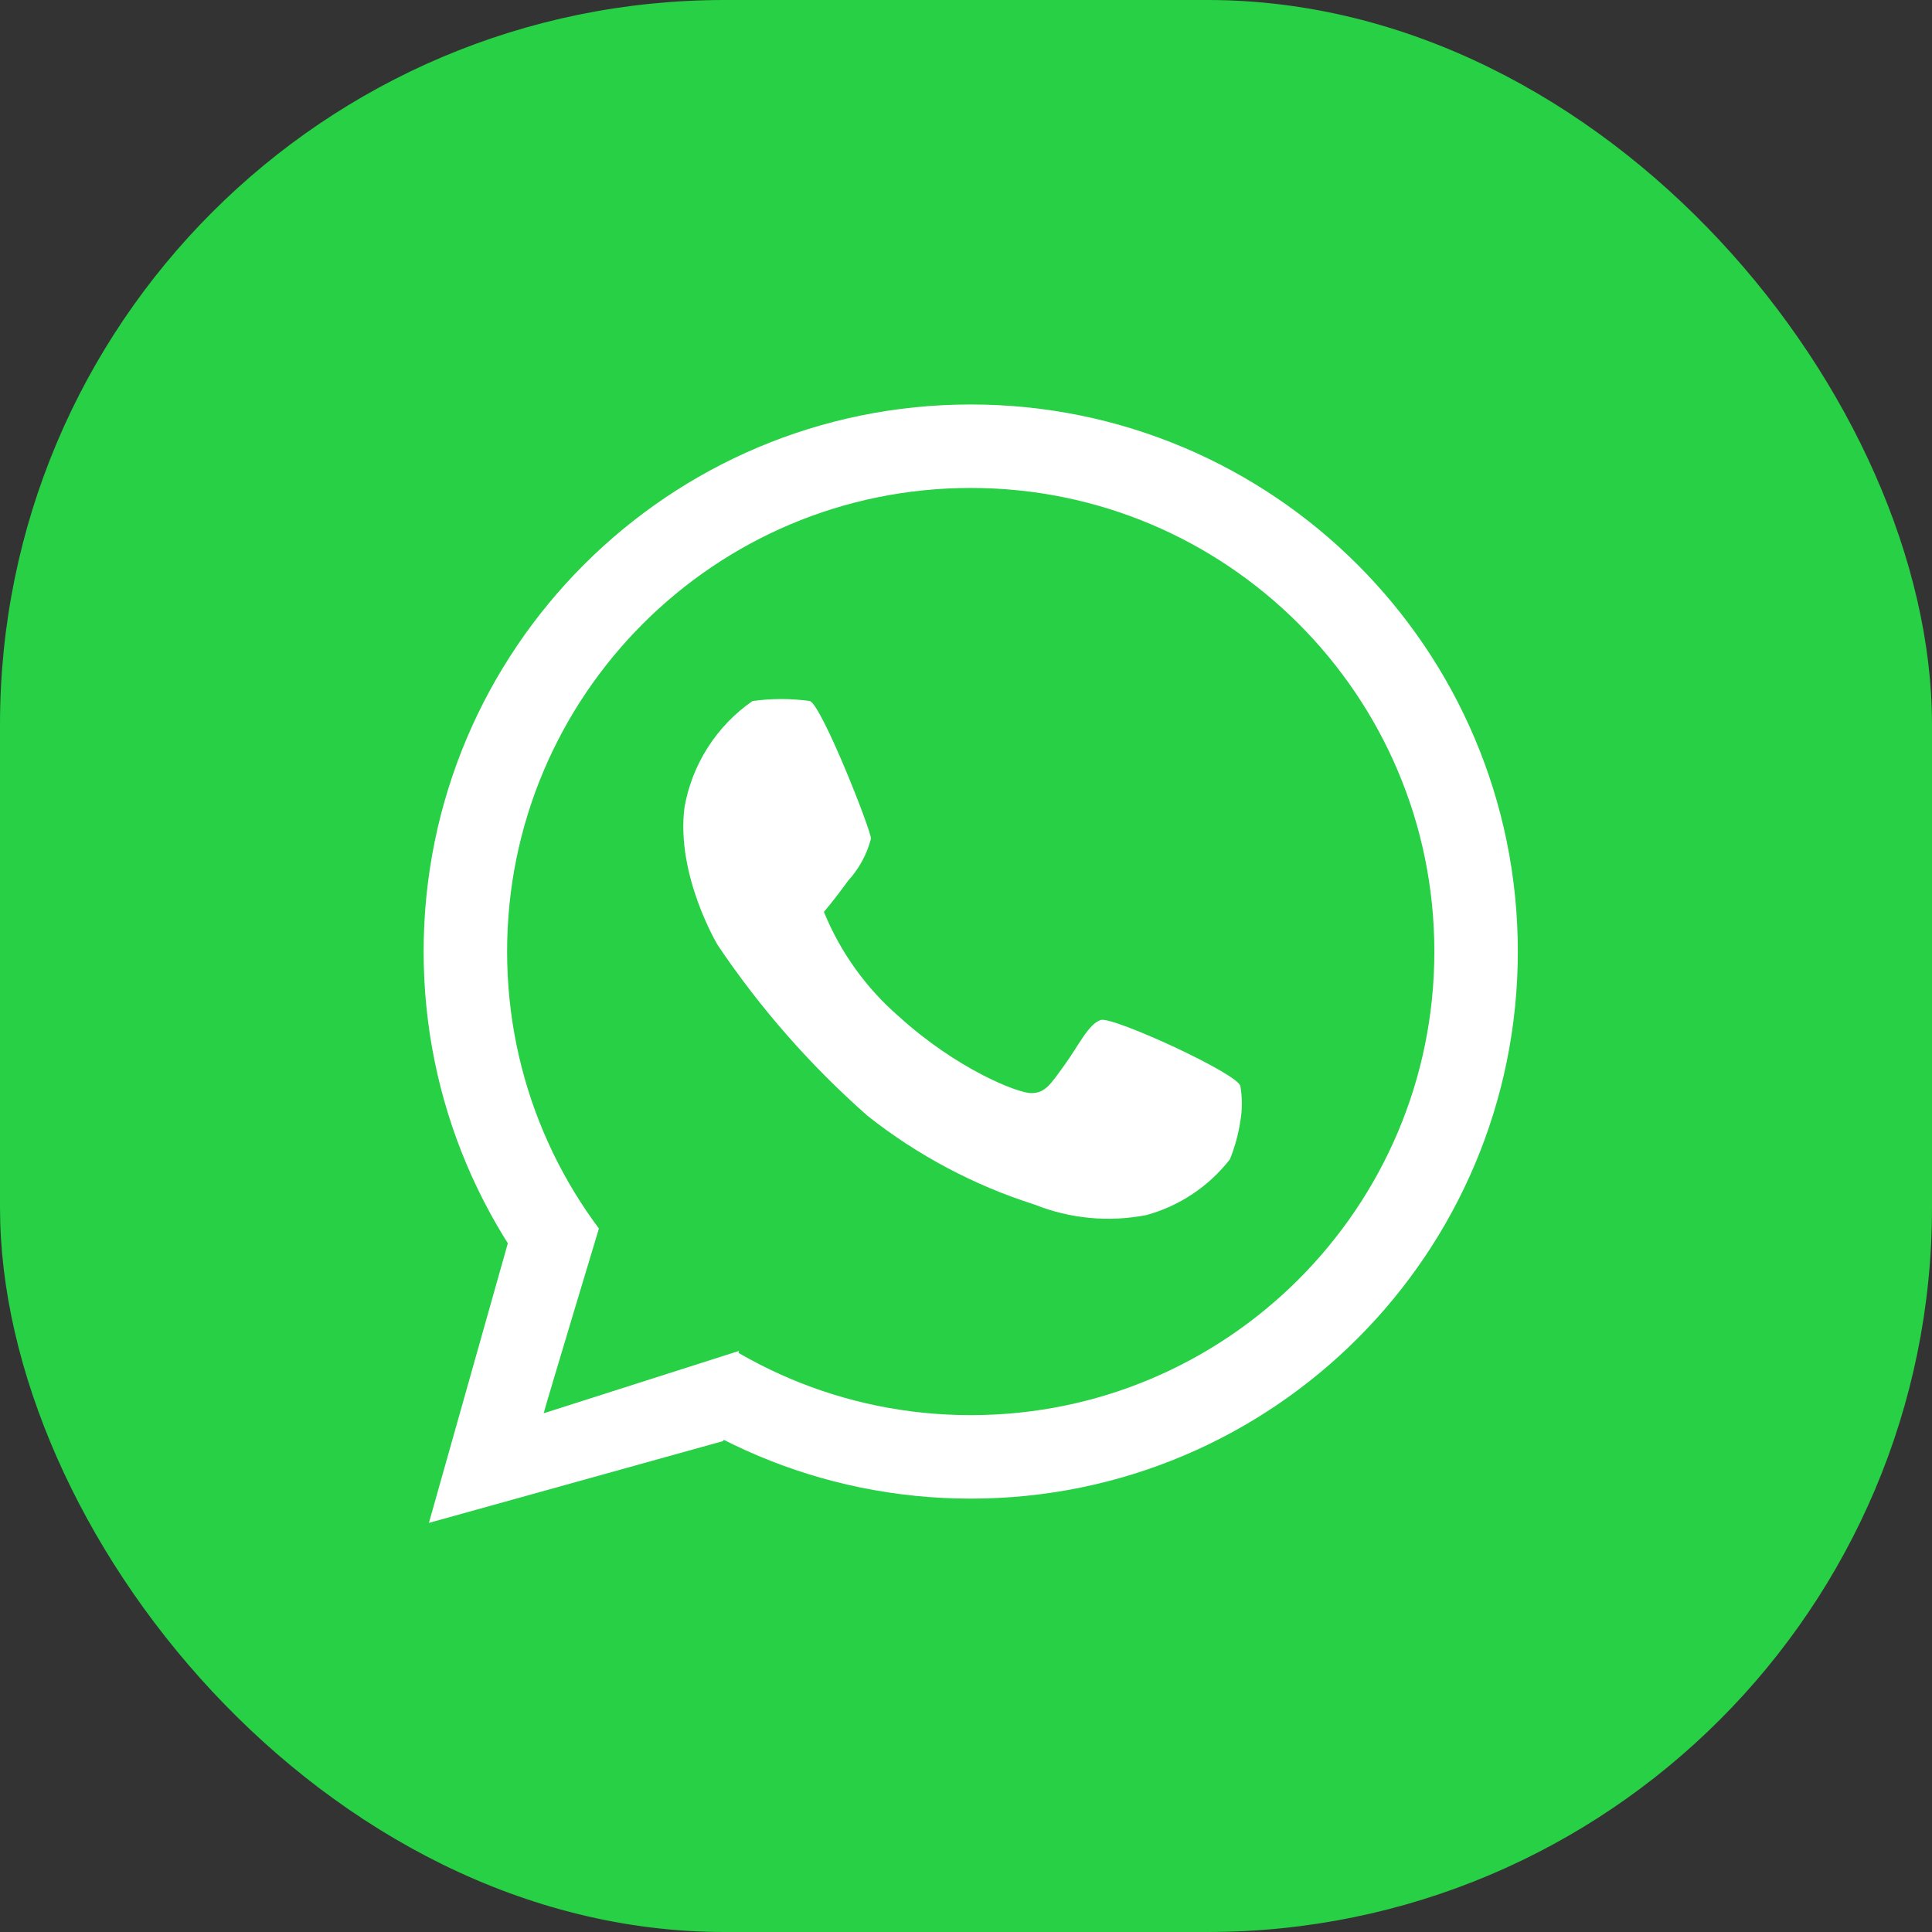
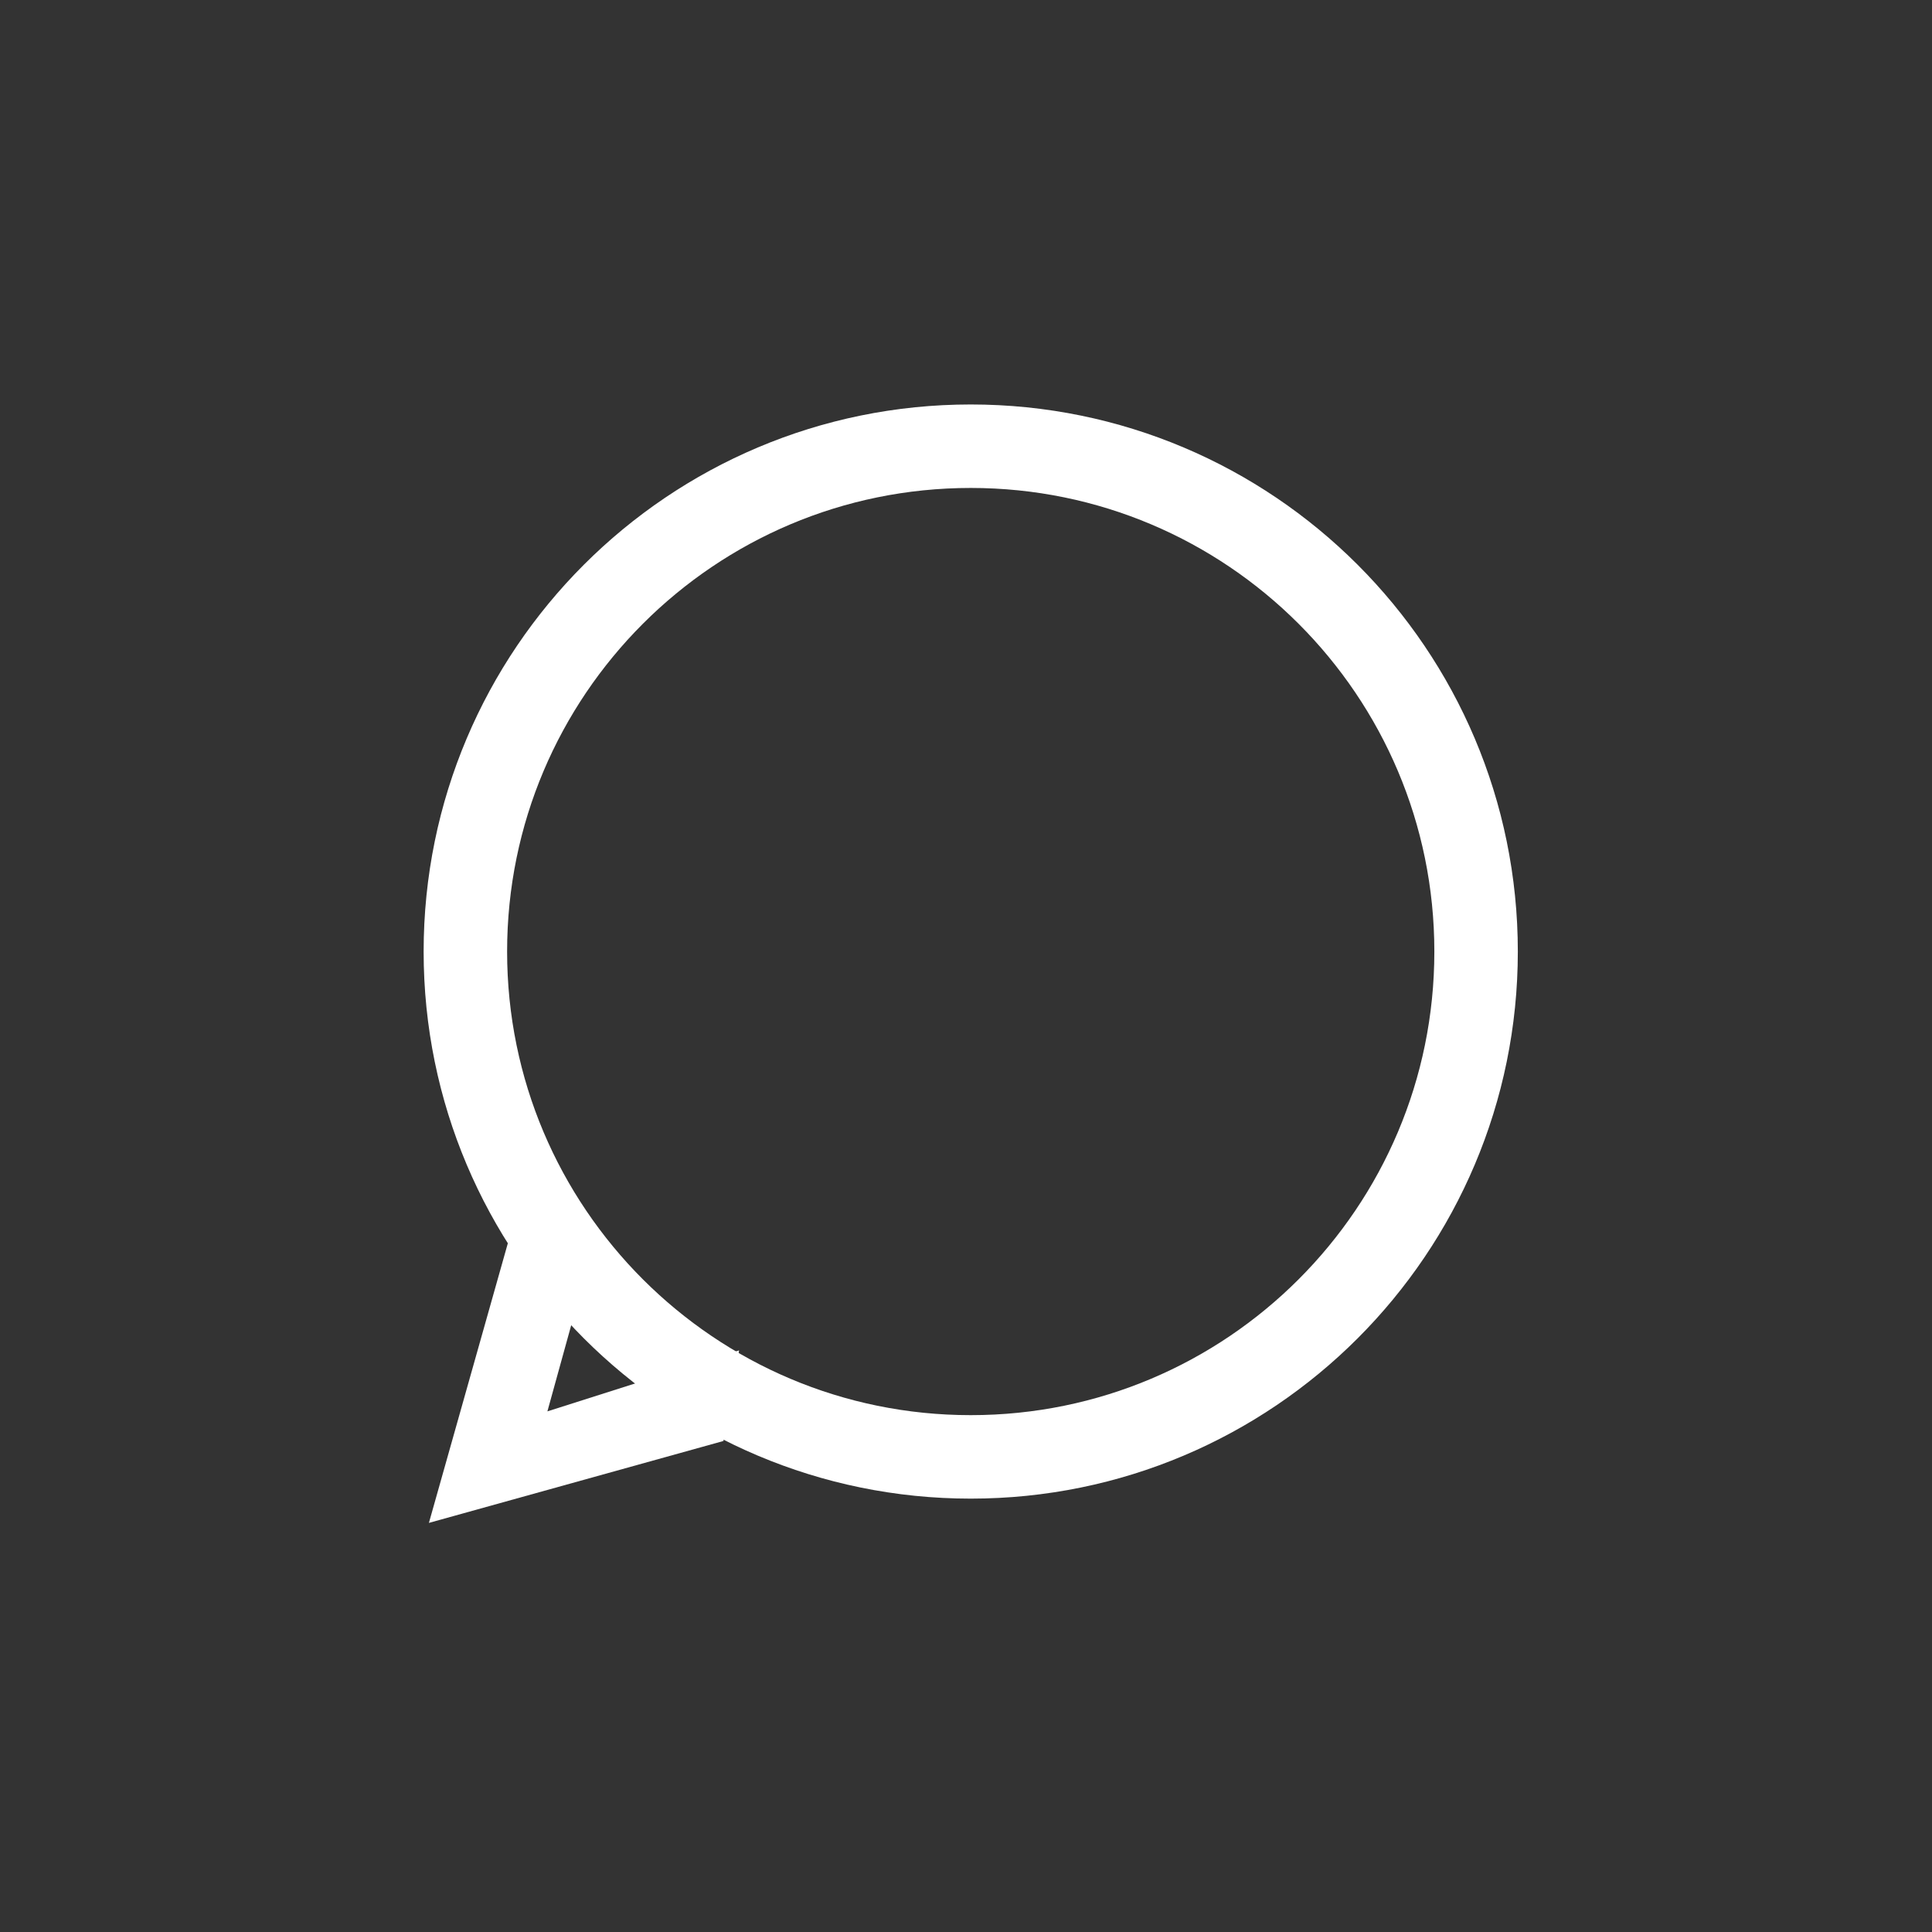
<svg xmlns="http://www.w3.org/2000/svg" width="48" height="48" viewBox="0 0 48 48" fill="none">
  <rect x="0" y="0" width="48" height="48" fill="#333333" stroke="none" />
-   <rect width="48" height="48" rx="18" fill="#27D045" />
  <path d="M24.118 36.196C31.052 36.196 36.673 30.575 36.673 23.641C36.673 16.707 31.052 11.086 24.118 11.086C17.184 11.086 11.562 16.707 11.562 23.641C11.562 30.575 17.184 36.196 24.118 36.196Z" stroke="white" stroke-width="2.074" />
  <path d="M12.648 30.779L10.656 37.836L17.973 35.801L18.362 33.55L13.6 35.065L14.856 30.52L12.648 30.779Z" fill="white" />
-   <path d="M13.508 35.112C13.508 35.069 15.023 30.047 15.023 30.047L18.66 33.467L13.508 35.112Z" fill="#27D045" />
-   <path d="M18.695 17.417C18.253 17.724 17.876 18.115 17.586 18.569C17.296 19.022 17.099 19.528 17.006 20.058C16.79 21.747 17.829 23.478 17.829 23.478C18.883 25.046 20.134 26.472 21.552 27.721C22.792 28.703 24.201 29.451 25.708 29.929C26.588 30.28 27.55 30.37 28.479 30.189C29.303 29.963 30.032 29.477 30.557 28.803C30.68 28.497 30.767 28.177 30.817 27.851C30.866 27.564 30.866 27.271 30.817 26.985C30.774 26.682 27.656 25.253 27.353 25.34C27.05 25.426 26.791 25.989 26.444 26.465C26.098 26.942 25.968 27.158 25.622 27.158C25.275 27.158 23.76 26.552 22.331 25.253C21.515 24.546 20.878 23.656 20.47 22.656C20.47 22.656 20.73 22.353 21.076 21.876C21.345 21.581 21.538 21.224 21.639 20.837C21.639 20.621 20.426 17.547 20.123 17.417C19.649 17.351 19.169 17.351 18.695 17.417Z" fill="white" />
</svg>